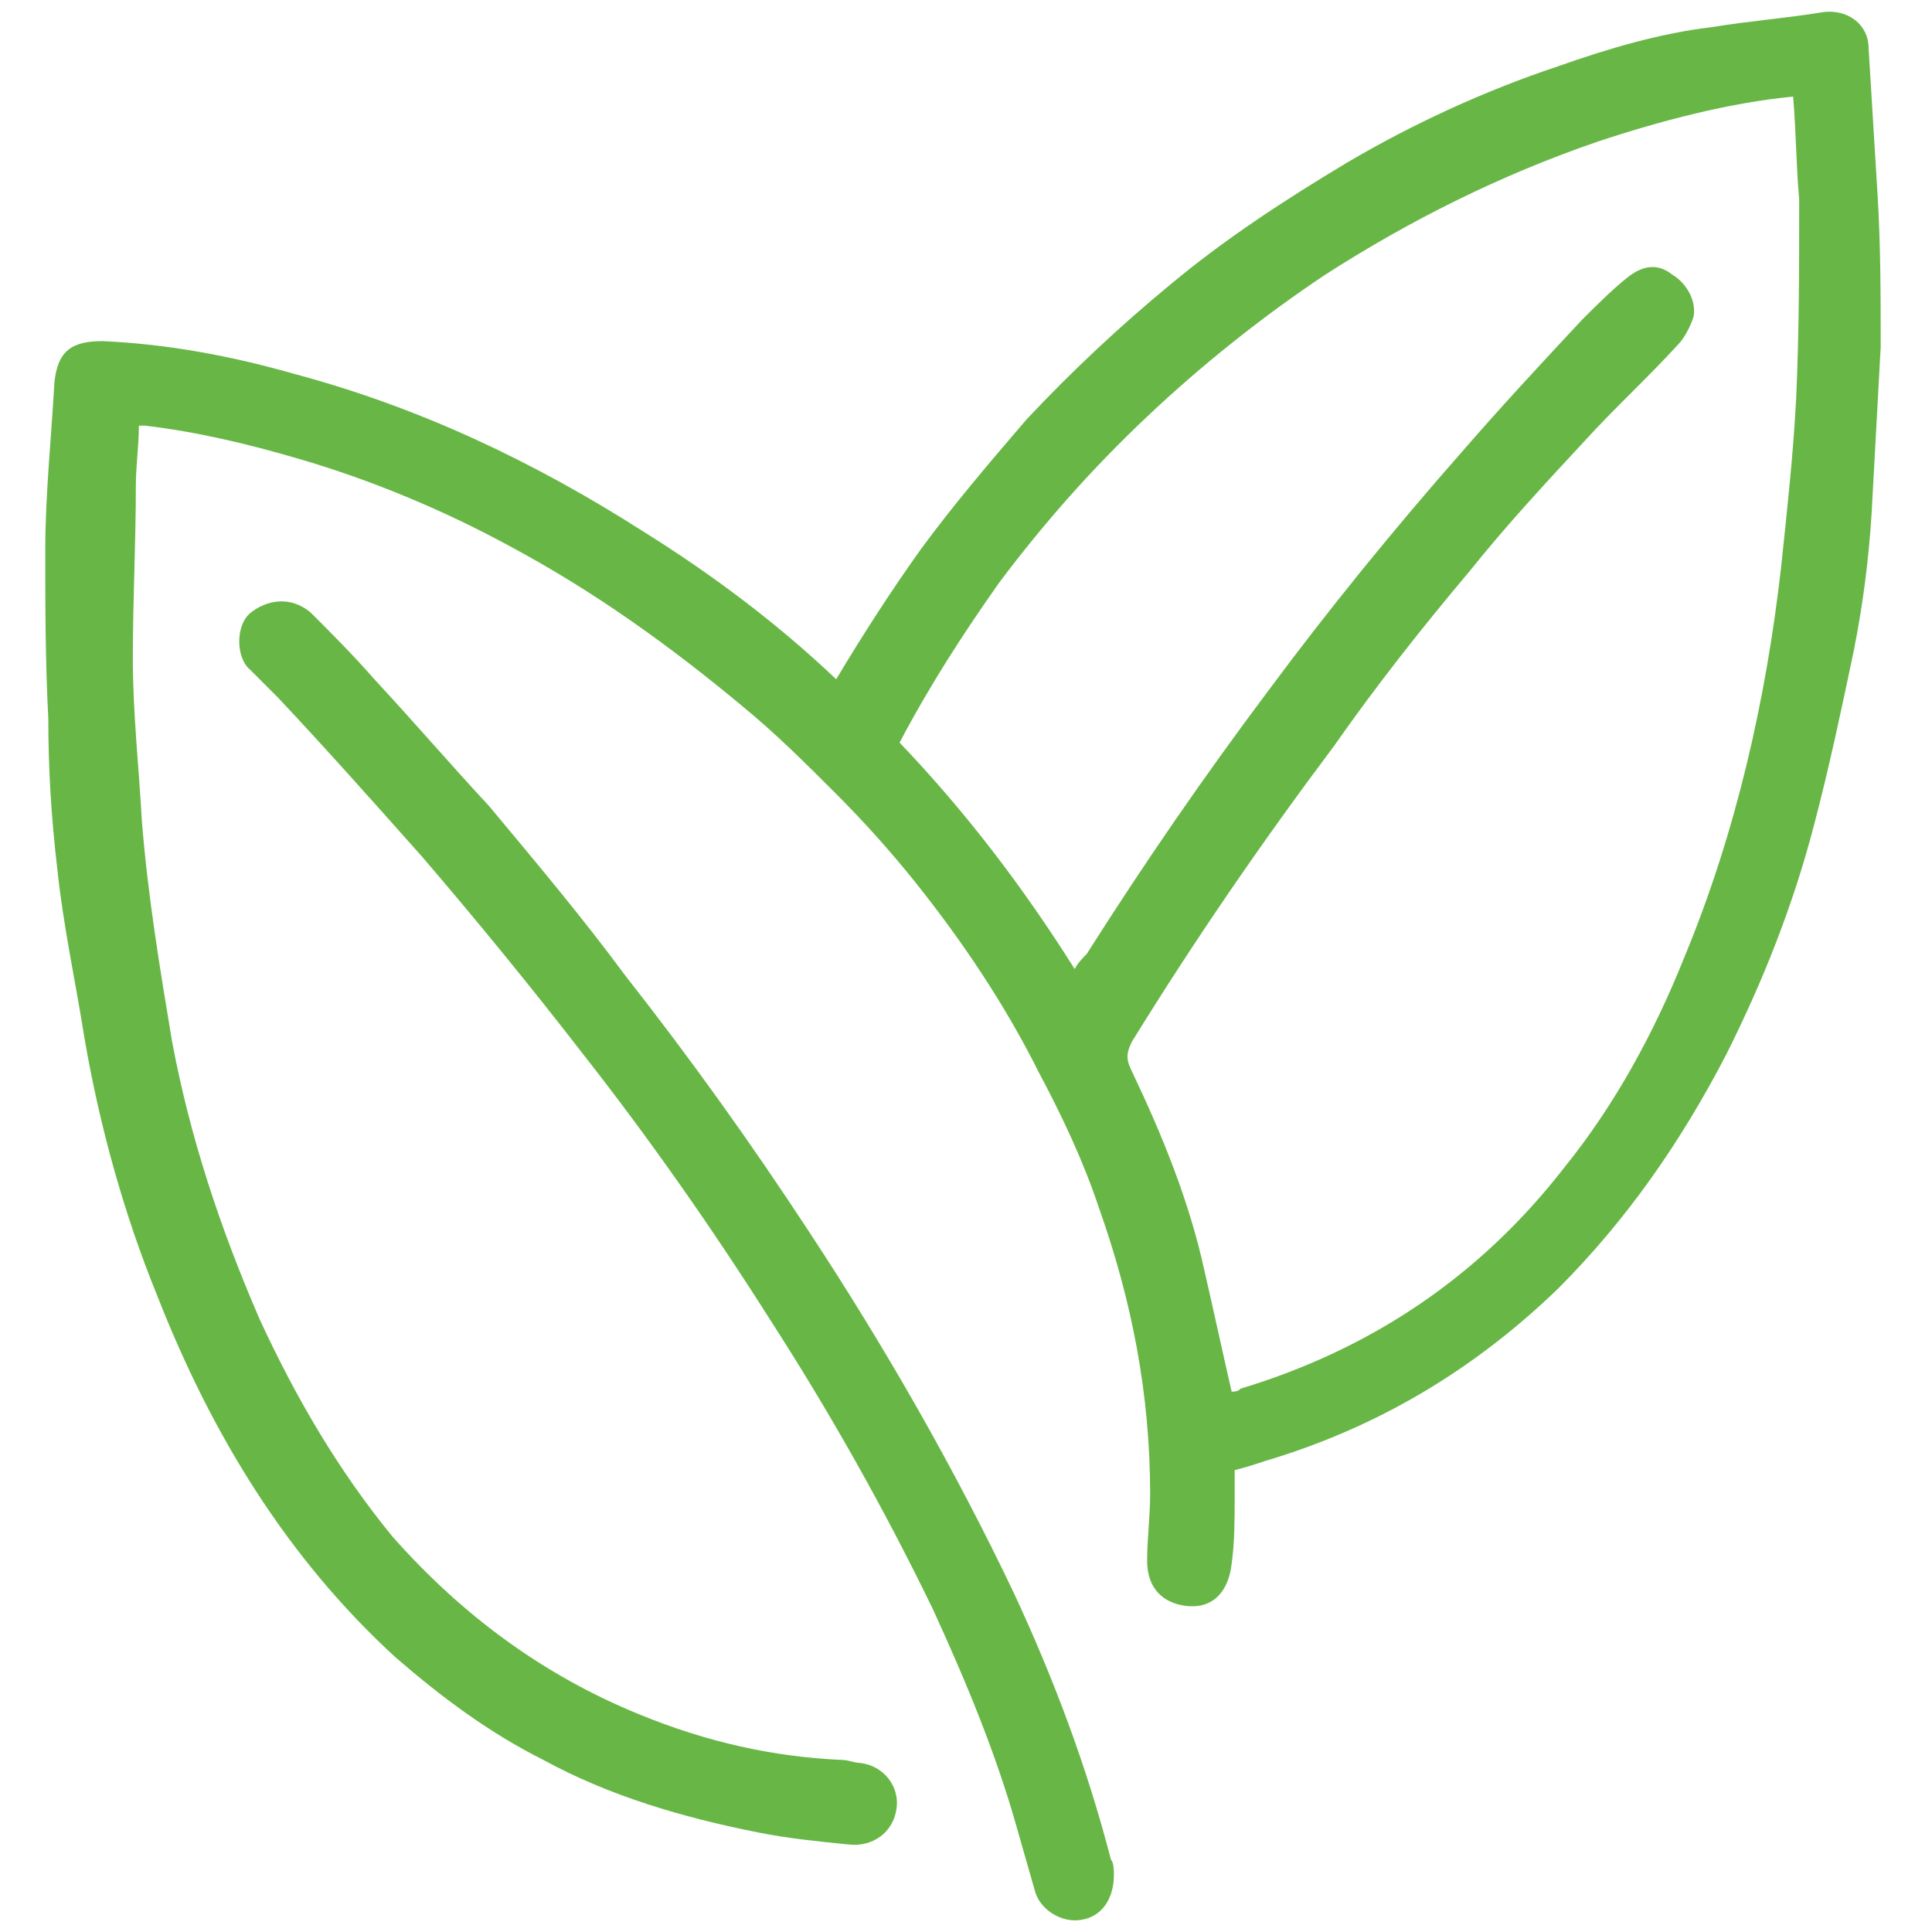
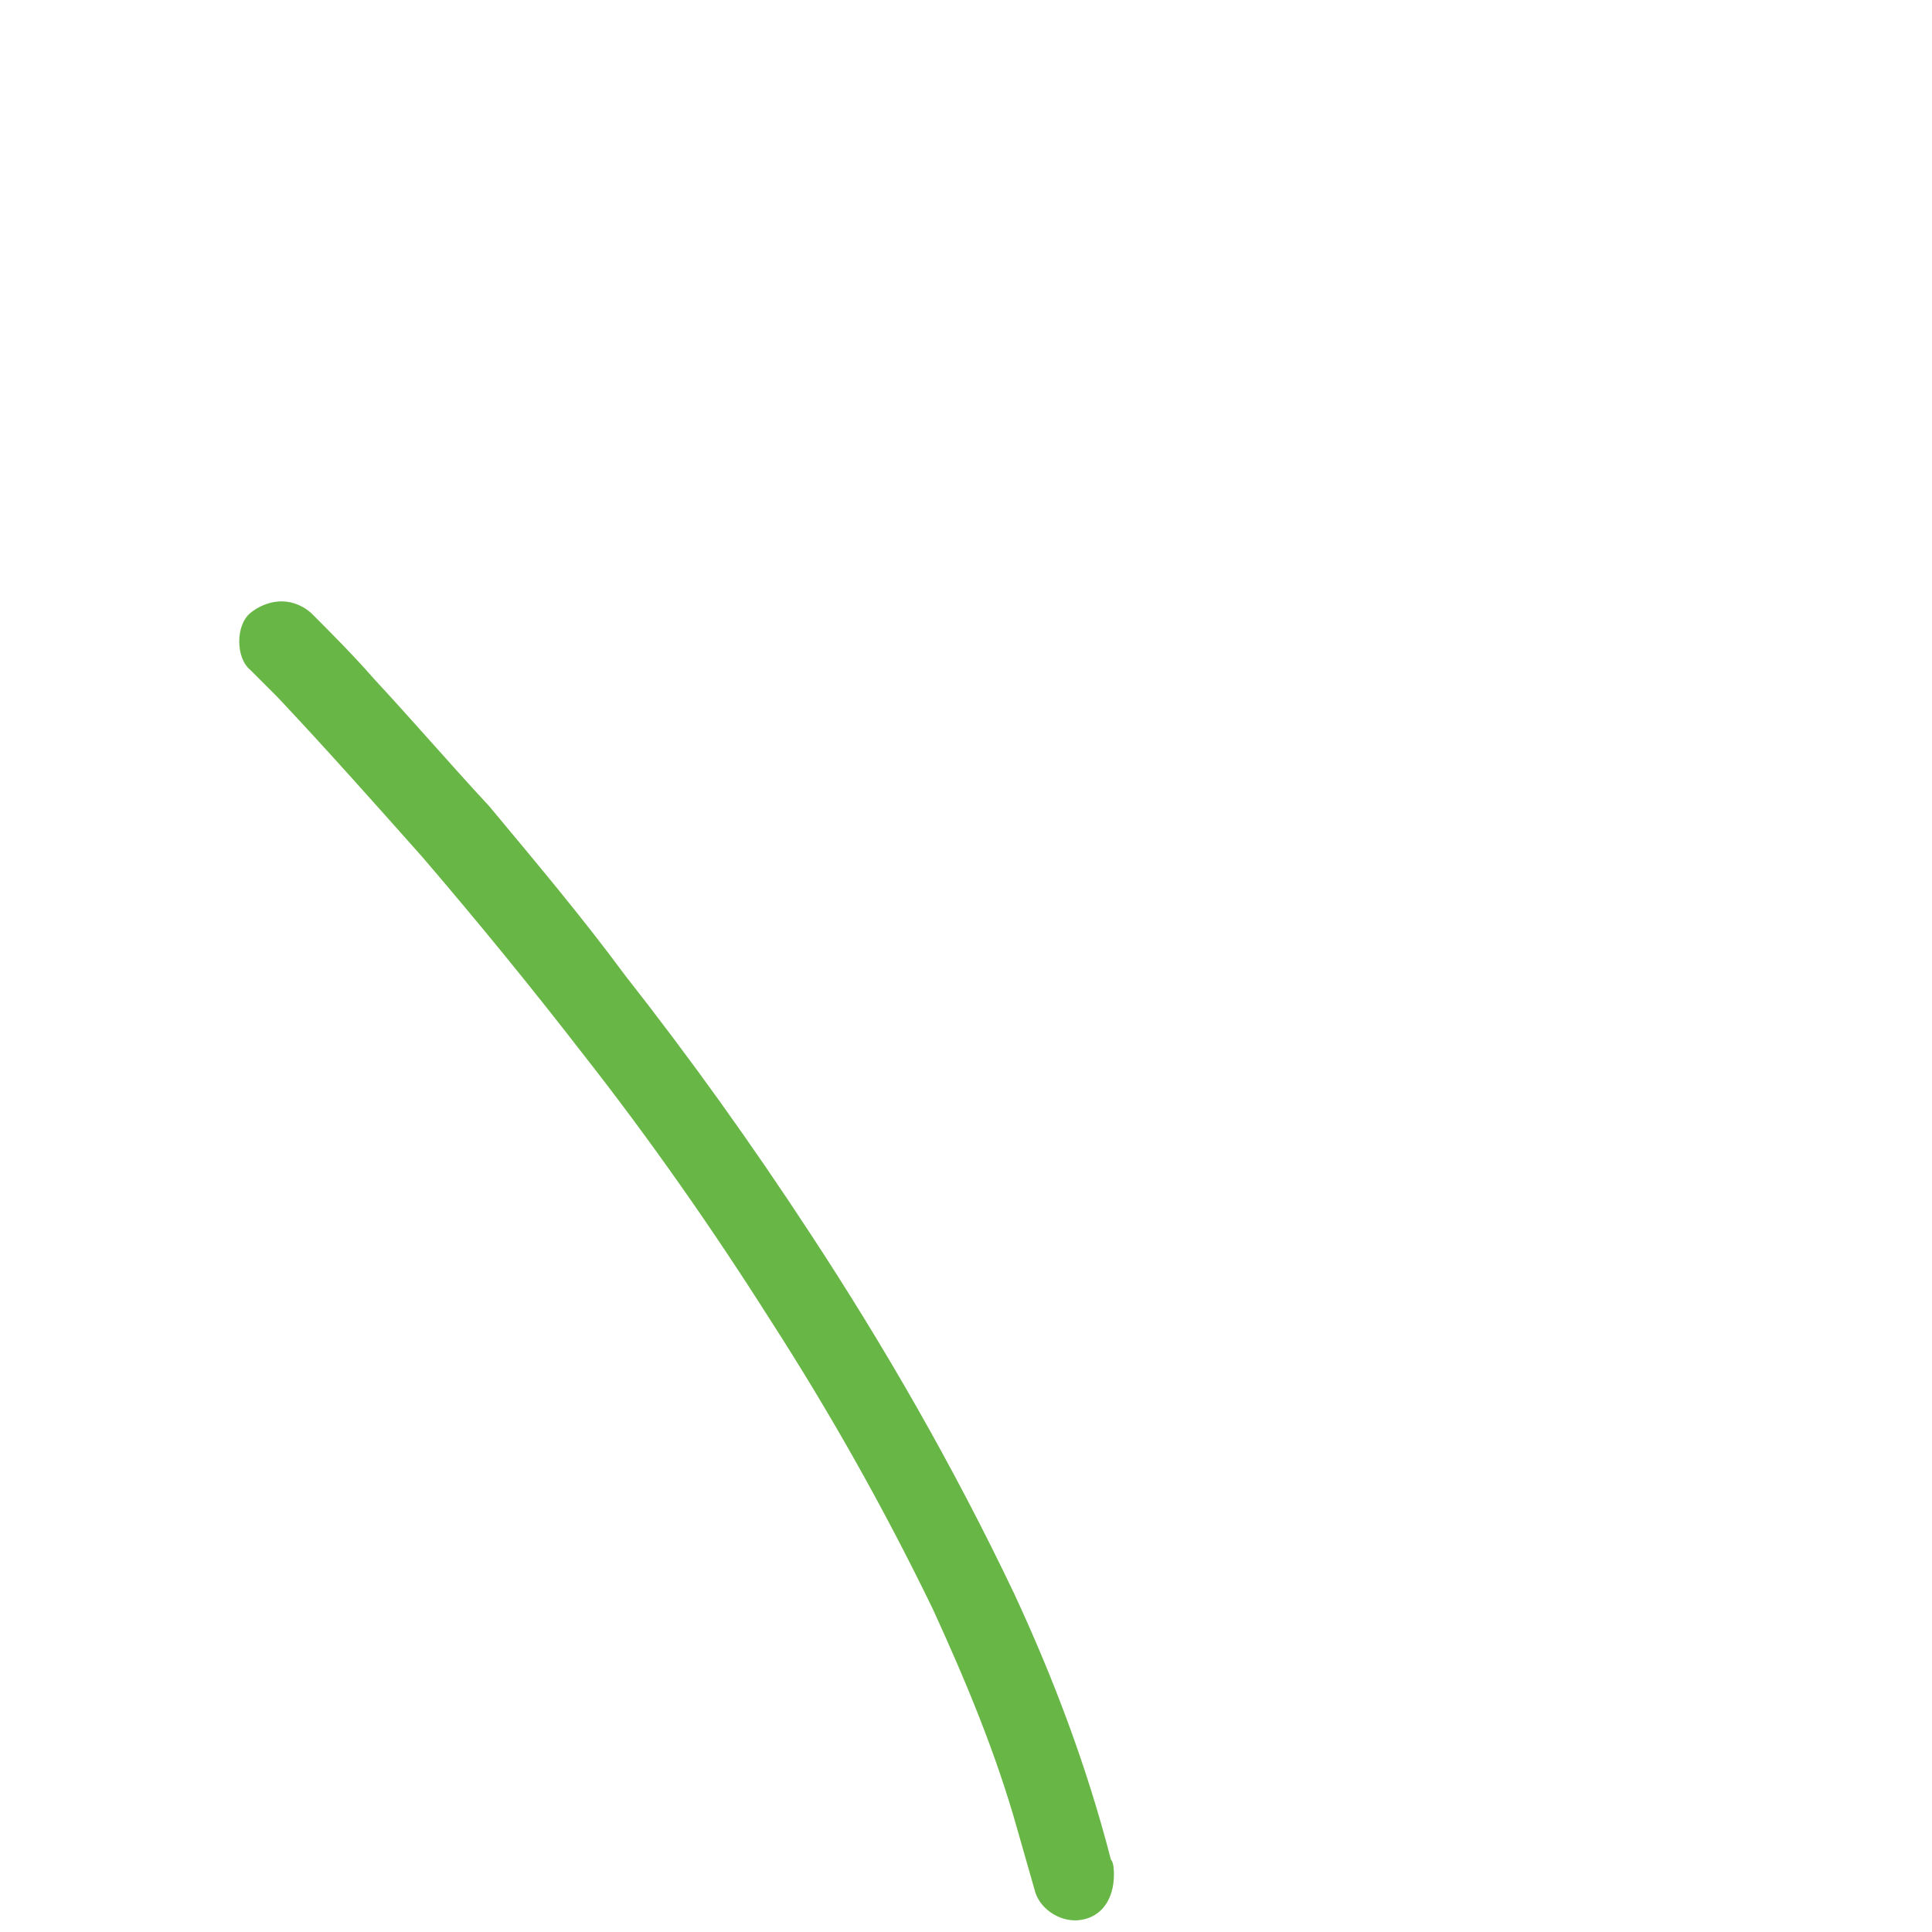
<svg xmlns="http://www.w3.org/2000/svg" id="Layer_1" x="0px" y="0px" viewBox="0 0 64 64" style="enable-background:new 0 0 64 64;" xml:space="preserve">
  <style type="text/css"> .st0{fill:none;stroke:#000000;stroke-width:2;stroke-miterlimit:10;} .st1{fill:#68B746;} </style>
  <g>
-     <circle class="st0" cx="-140" cy="40" r="31" />
    <circle class="st0" cx="-140" cy="40" r="8" />
    <path class="st0" d="M-140,56c-8.8,0-16-7.2-16-16" />
    <path class="st0" d="M-140,56" />
    <path class="st0" d="M-140,24c8.8,0,16,7.2,16,16" />
    <path class="st0" d="M-140,17" />
    <path class="st0" d="M-140,63c-12.7,0-23-10.3-23-23" />
    <path class="st0" d="M-140,63" />
    <path class="st0" d="M-117,40" />
    <path class="st0" d="M-140,17c12.7,0,23,10.3,23,23" />
  </g>
  <g>
-     <path class="st1" d="M27.7,22.5c0.9-1.5,1.8-2.9,2.8-4.3c1.1-1.5,2.3-2.9,3.5-4.3c1.5-1.6,3.1-3.1,4.8-4.5c1.8-1.5,3.8-2.8,5.8-4 c2.2-1.3,4.6-2.4,7-3.2c1.7-0.6,3.4-1.1,5.1-1.3c1.2-0.2,2.5-0.3,3.7-0.5c0.8-0.1,1.5,0.4,1.5,1.2c0.1,1.6,0.2,3.3,0.3,4.9 c0.1,1.7,0.1,3.3,0.1,5c-0.1,1.8-0.2,3.7-0.3,5.5c-0.1,1.6-0.3,3.1-0.6,4.6c-0.4,1.9-0.8,3.8-1.3,5.7c-0.7,2.7-1.7,5.2-2.9,7.6 c-1.5,2.9-3.3,5.5-5.6,7.8c-2.8,2.7-6,4.6-9.7,5.7c-0.3,0.1-0.6,0.2-1,0.3c0,0.3,0,0.6,0,0.9c0,0.7,0,1.5-0.1,2.2 c-0.1,0.9-0.6,1.5-1.5,1.4c-0.8-0.1-1.3-0.6-1.3-1.5c0-0.7,0.1-1.5,0.1-2.2c0-3.3-0.6-6.4-1.7-9.5c-0.5-1.5-1.2-3-2-4.5 c-1.1-2.2-2.5-4.3-4.1-6.3c-0.8-1-1.7-2-2.6-2.9c-1-1-2-2-3.1-2.9c-2.4-2-4.9-3.8-7.7-5.3c-2.2-1.2-4.6-2.2-7-2.9 c-1.7-0.5-3.4-0.9-5.1-1.1c-0.1,0-0.1,0-0.2,0c0,0.7-0.1,1.3-0.1,2c0,1.9-0.1,3.8-0.1,5.7c0,1.8,0.2,3.6,0.3,5.4 c0.2,2.5,0.6,4.9,1,7.3c0.6,3.2,1.6,6.2,2.9,9.2c1.2,2.6,2.6,5,4.4,7.2c2.3,2.6,5,4.6,8.2,5.9c2.2,0.9,4.4,1.4,6.7,1.5 c0.2,0,0.4,0.1,0.6,0.1c0.8,0.1,1.3,0.8,1.2,1.5c-0.1,0.8-0.8,1.3-1.6,1.2c-1-0.1-2-0.2-3-0.4c-2.5-0.5-4.9-1.2-7.1-2.4 c-1.8-0.9-3.4-2.1-4.9-3.4c-3.6-3.3-6.1-7.4-7.9-12c-1.1-2.7-1.9-5.6-2.4-8.5c-0.3-1.9-0.7-3.7-0.9-5.6c-0.2-1.7-0.3-3.3-0.3-5 c-0.1-1.9-0.1-3.7-0.1-5.6c0-1.8,0.2-3.7,0.3-5.5c0.1-1.1,0.6-1.4,1.6-1.4c2.2,0.1,4.3,0.5,6.4,1.1c4.1,1.1,7.9,2.9,11.5,5.2 C23.7,19.1,25.8,20.7,27.7,22.5z M59.4,3.2C57.3,3.4,55,4,52.9,4.7c-3.2,1.1-6.2,2.6-9,4.4c-2.1,1.4-4.1,3-5.9,4.7 c-1.8,1.7-3.4,3.5-4.9,5.5c-1.2,1.7-2.3,3.4-3.3,5.3c2.2,2.3,4.1,4.8,5.8,7.5c0.1-0.2,0.3-0.4,0.4-0.5c1.9-3,3.9-5.9,6-8.7 c2-2.7,4.2-5.4,6.4-7.9c1.3-1.5,2.6-2.9,4-4.4c0.5-0.5,1-1,1.5-1.4c0.5-0.4,1-0.5,1.5-0.1c0.5,0.3,0.8,0.9,0.7,1.4 c-0.1,0.3-0.3,0.7-0.5,0.9c-1,1.1-2.1,2.1-3.1,3.2c-1.3,1.4-2.6,2.8-3.8,4.3c-1.6,1.9-3.1,3.8-4.5,5.8c-2.4,3.2-4.6,6.4-6.7,9.8 c-0.2,0.4-0.2,0.6,0,1c1,2.1,1.9,4.3,2.4,6.6c0.3,1.3,0.6,2.7,0.9,4c0.1,0,0.2,0,0.3-0.1c4.3-1.3,7.9-3.7,10.7-7.3 c1.7-2.1,3-4.5,4-7c1.7-4.1,2.7-8.5,3.2-12.9c0.2-1.9,0.4-3.7,0.5-5.6c0.1-2.2,0.1-4.4,0.1-6.6C59.5,5.5,59.5,4.4,59.4,3.2z" />
    <path class="st1" d="M36.9,62.1c0,0.8-0.4,1.4-1.1,1.5c-0.6,0.1-1.3-0.3-1.5-0.9c-0.2-0.7-0.4-1.4-0.6-2.1 c-0.7-2.5-1.7-4.9-2.8-7.3c-1.6-3.3-3.4-6.5-5.4-9.6c-1.9-3-4-6-6.2-8.8c-1.7-2.2-3.5-4.4-5.3-6.5c-1.6-1.8-3.2-3.6-4.8-5.3 c-0.3-0.3-0.6-0.6-0.9-0.9c-0.5-0.4-0.5-1.5,0-1.9c0.5-0.4,1.3-0.6,2,0c0.7,0.7,1.4,1.4,2.1,2.2c1.3,1.4,2.5,2.8,3.8,4.2 c1.5,1.8,3.1,3.7,4.5,5.6c2.2,2.8,4.2,5.6,6.1,8.5c2.5,3.8,4.8,7.8,6.8,12c1.3,2.8,2.4,5.7,3.2,8.8C36.9,61.7,36.9,62,36.9,62.1z" />
  </g>
  <g>
    <path class="st1" d="M-30.3,91.4c-6.3-3.6-15-3.6-21.1,0C-45.2,95-36.7,95-30.3,91.4z" />
    <path class="st1" d="M-18.5,58.2c-2.4-4.1-4.8-8.2-7.1-12.2c-1.2-2-2.4-4.1-3.6-6.1c0-0.1-0.1-0.1-0.1-0.2 c-0.2,0.1-0.5,0.3-0.7,0.4c-0.9,0.5-1.8,1-2.7,1.6c-0.6,0.3-1,0.3-1.5-0.2c-1.2-1.2-2.5-2.5-3.7-3.7c-1-1-1.9-1.9-2.9-2.9 c-0.1-0.1-0.1-0.1-0.2-0.2c-0.1,0.1-0.1,0.2-0.2,0.3c-0.7,0.7-1.5,1.5-2.2,2.2c-1.4,1.4-2.8,2.8-4.3,4.3c-0.5,0.5-1,0.6-1.6,0.2 c-0.9-0.5-1.7-1-2.6-1.5c-0.2-0.1-0.5-0.3-0.7-0.4c-1.2,2-2.3,4-3.5,5.9c-2.7,4.6-5.5,9.4-8.2,14.2c-2.9,5.3-3.7,11.1-2.3,17.5 c0.8,4,2.6,7.6,5.1,10.7c4,5,9.2,8.1,15.5,9.4c0.7,0.1,1.5,0.2,2.2,0.3c0.3,0,0.7,0.1,1,0.1h3.4c0,0,0.1,0,0.1,0 c0.1,0,0.3-0.1,0.4-0.1c0.5-0.1,0.9-0.1,1.4-0.2c1-0.1,1.9-0.3,2.9-0.5c7.6-2,13.4-6.7,17-13.8c2.2-4.4,3.1-9.3,2.5-14.4 C-15.3,65.2-16.5,61.6-18.5,58.2z M-29.1,91.8C-32.6,94-36.8,95-40.9,95c-4.1,0-8.2-1.1-11.6-3.2l-0.6-0.4l0.6-0.4 c6.5-4.3,16.6-4.3,23.3,0l0.6,0.4L-29.1,91.8z M-51.1,70.4l10.3-17.6l10.3,17.6h-4.2l4.2,7.1h-20.6l4.1-7.1H-51.1z M-17.7,73.8 c-0.6,6.1-3.3,11.4-8,15.6l-0.3,0.2l-0.3-0.2c-3.9-2.6-8-4-12.7-4.4l-0.4,0v-4.7h13.8l-4.2-7.1h4.2l-15.3-26.1l-15.2,26h4.2 l-4.2,7.1h13.8V85l-0.4,0c-4.6,0.4-8.9,1.8-12.7,4.4l-0.3,0.2l-0.3-0.2c-1.5-1.2-2.8-2.7-4-4.4c-2.9-4.2-4.3-8.9-4.2-14 c0.1-3.9,1.2-7.7,3.2-11.2c2.2-3.8,4.5-7.6,6.7-11.4l2.5-4.2c0-0.1,0.1-0.1,0.1-0.2c0,0,0.1-0.1,0.1-0.1l0.2-0.4l3.5,2.1l6.8-6.9 l6.9,6.9l3.6-2.1l0.2,0.3c0,0,0,0,0.1,0.1c0,0,0.1,0.1,0.1,0.2c0.9,1.6,1.9,3.2,2.8,4.8c2.2,3.8,4.5,7.7,6.7,11.5 C-18.2,64.6-17.2,69-17.7,73.8z" />
  </g>
</svg>